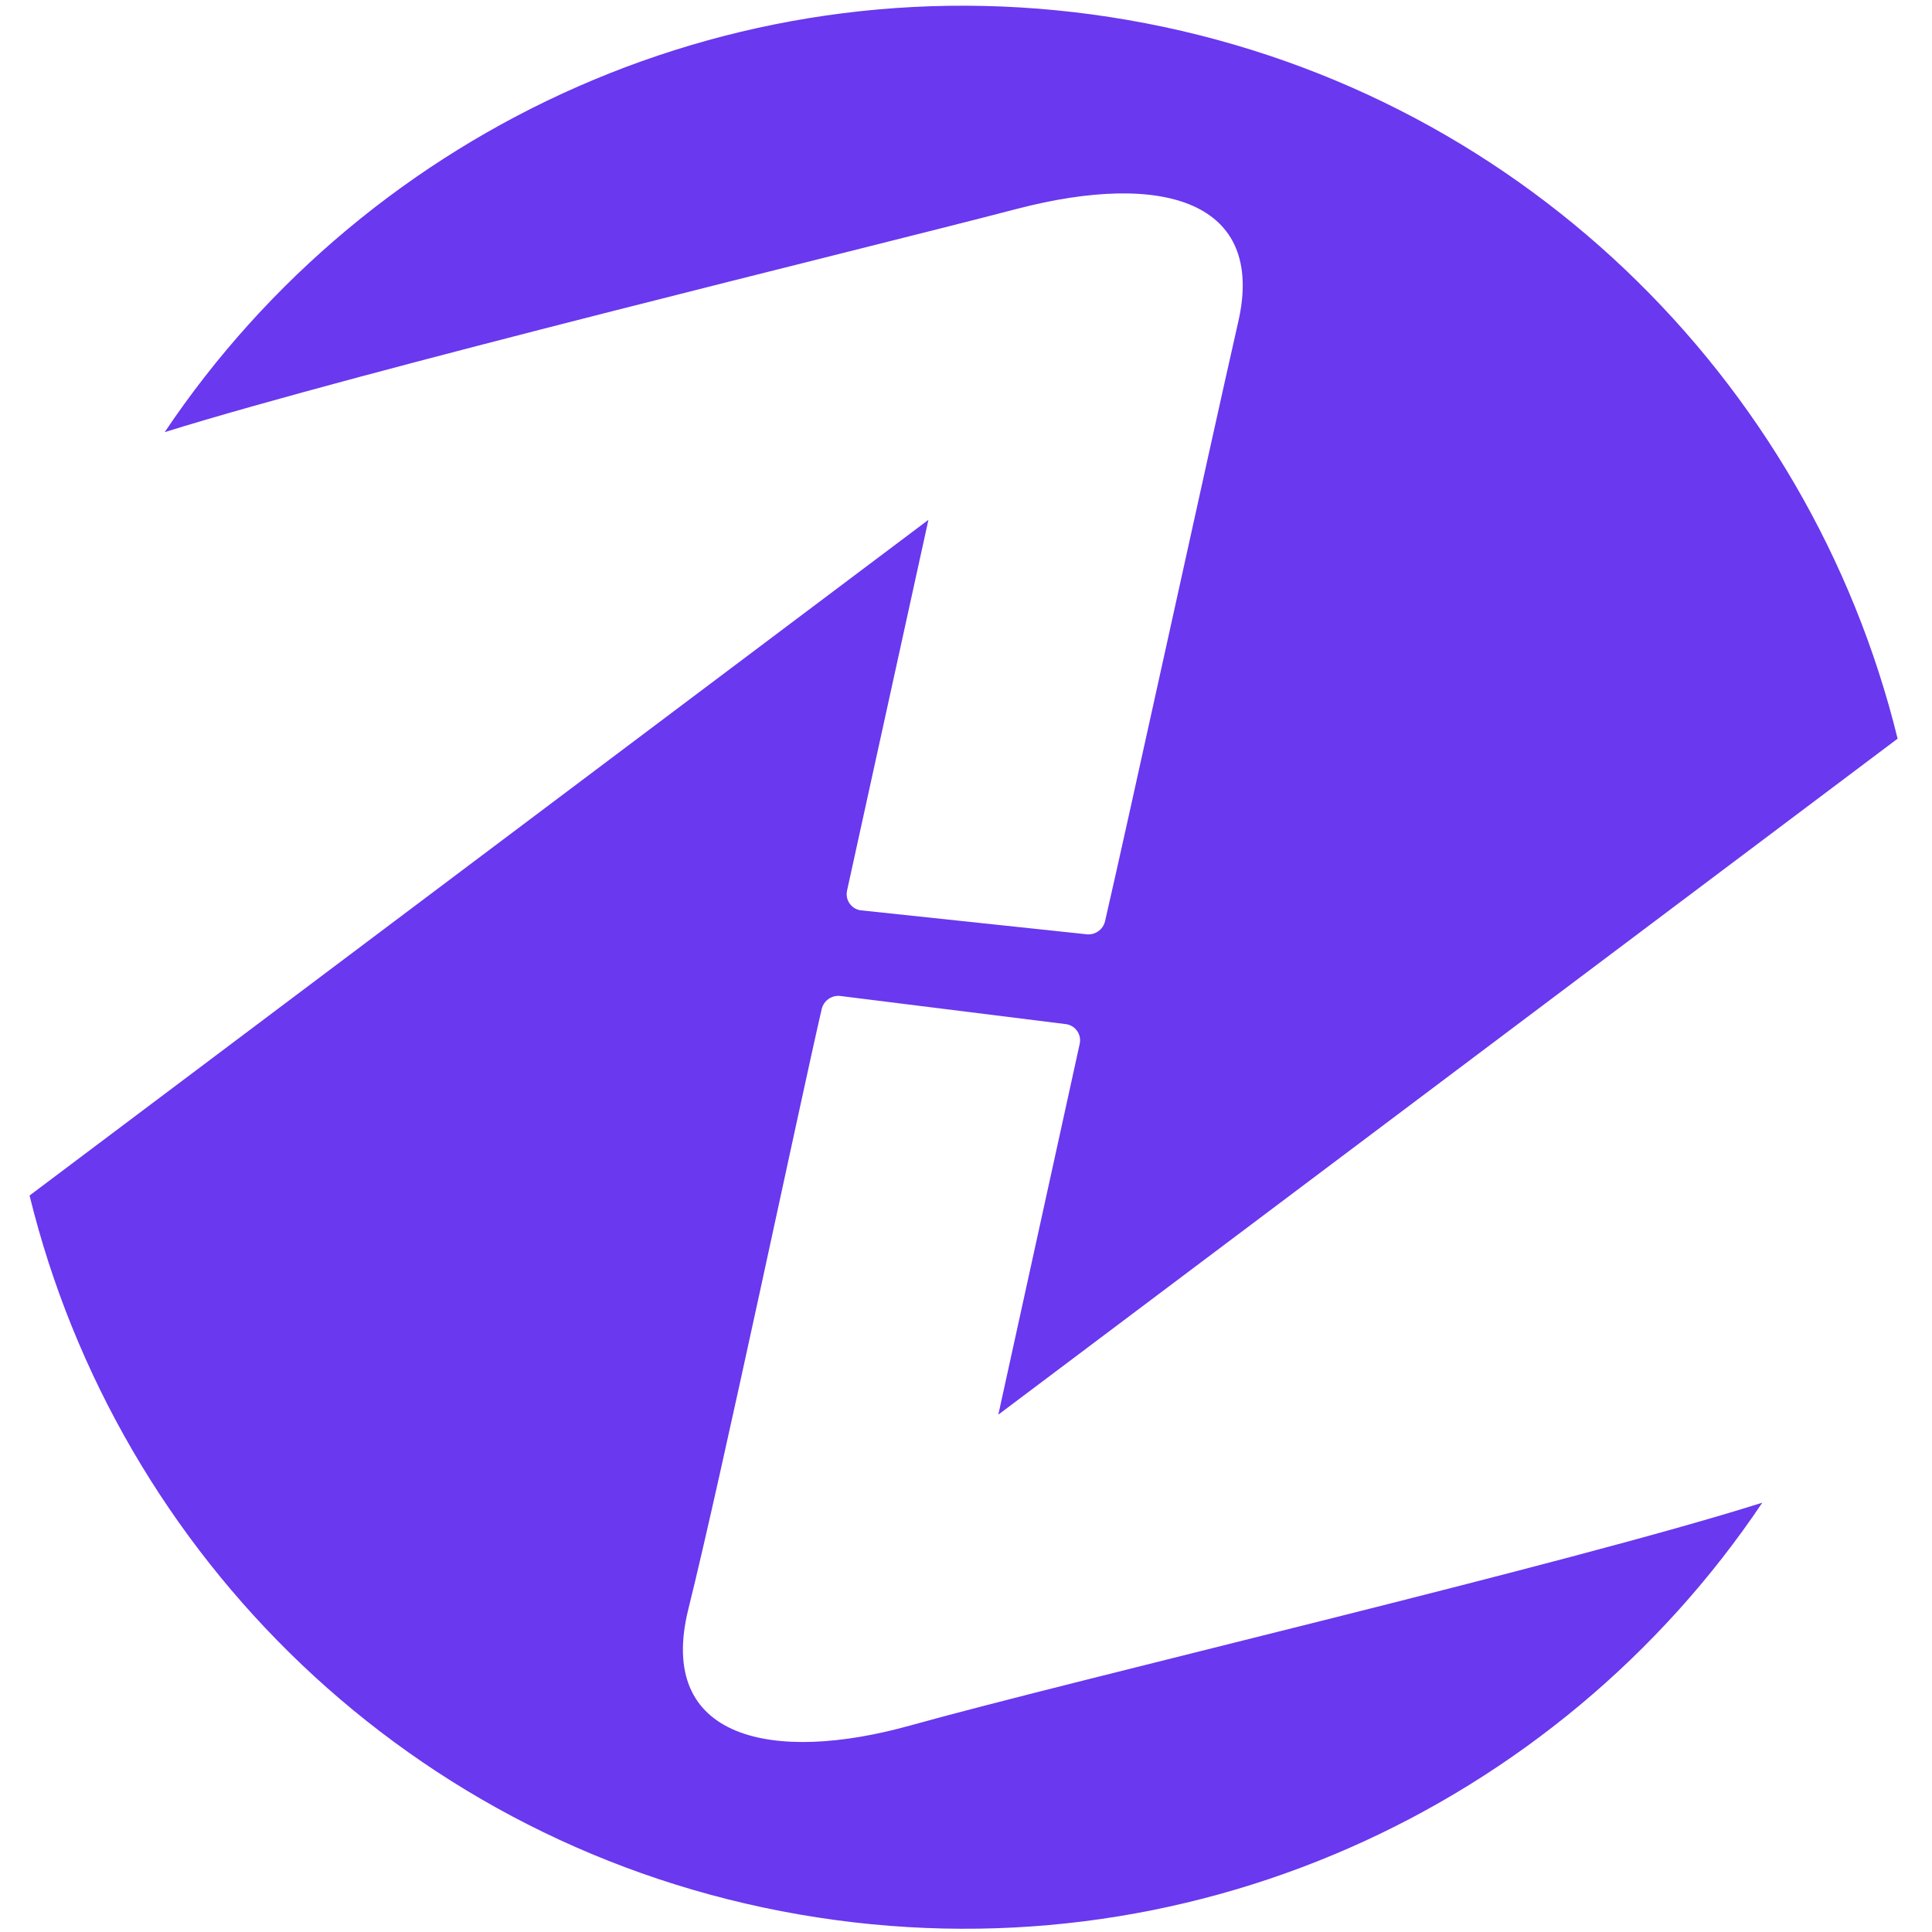
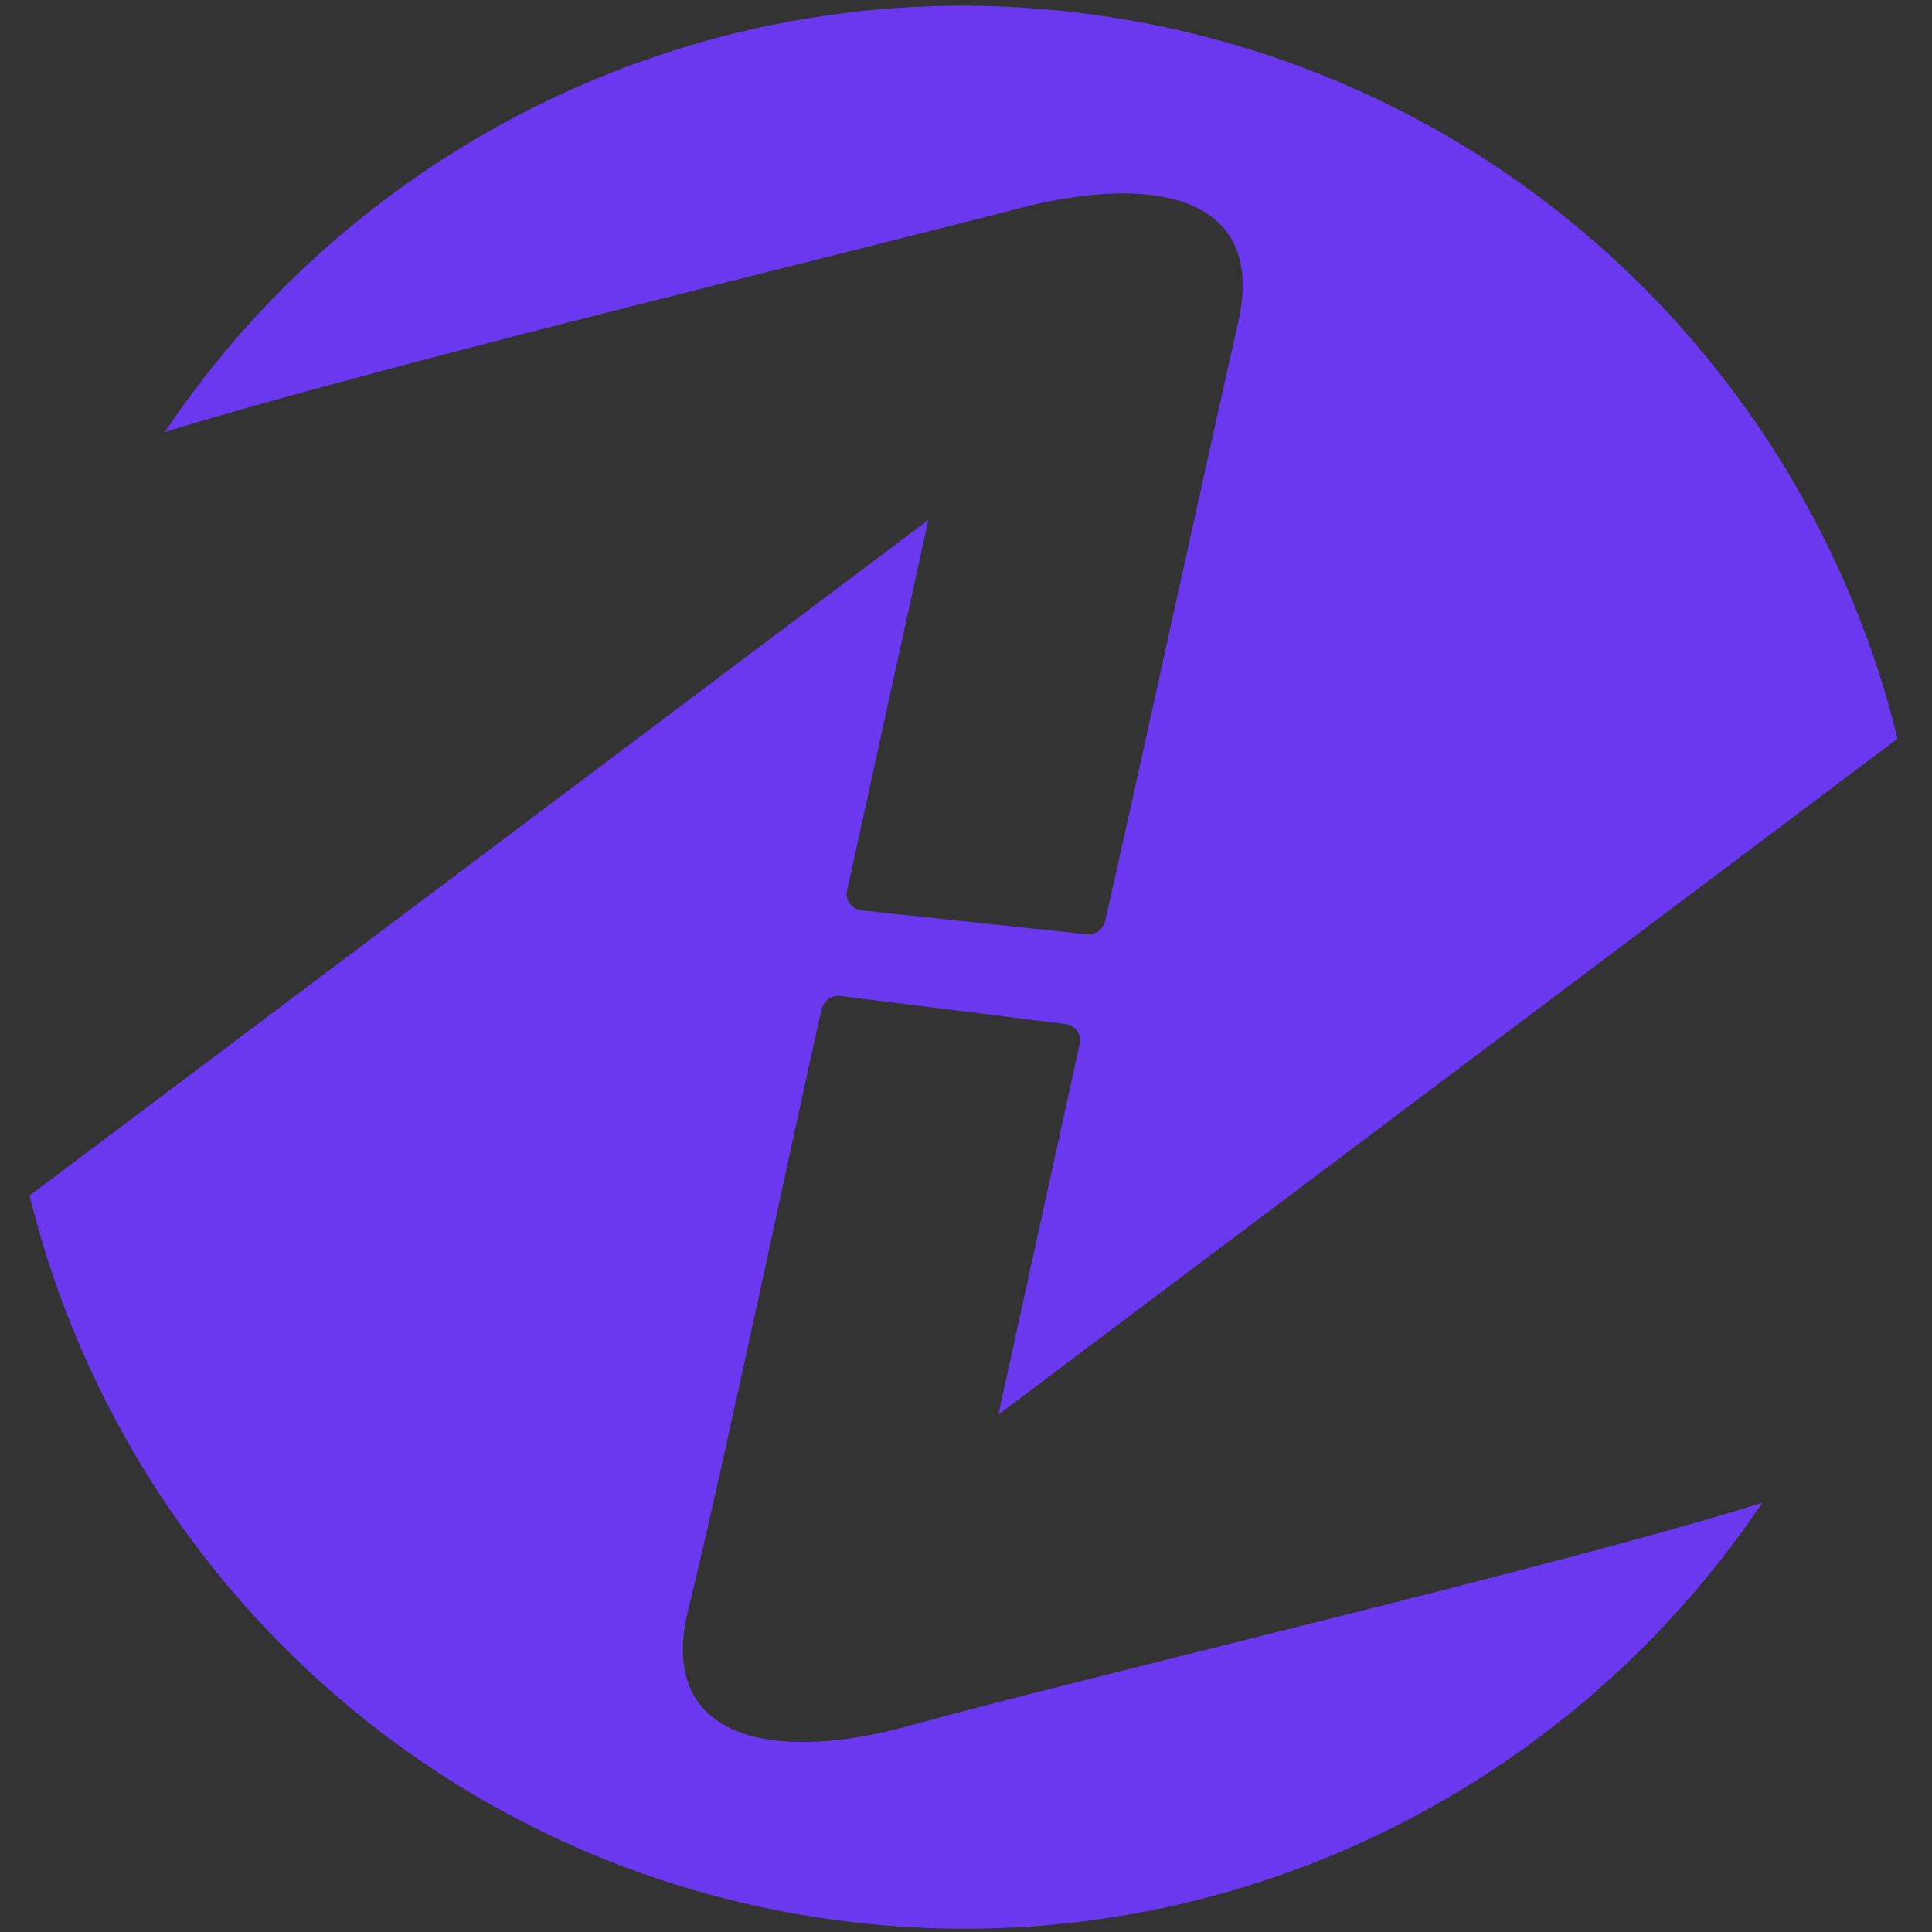
<svg xmlns="http://www.w3.org/2000/svg" width="600" height="600" viewBox="0 0 600 600" fill="none">
  <rect x="0" y="0" width="600" height="600" fill="#333333" stroke="none" />
  <g clip-path="url(#clip0_3691_118030)">
-     <rect width="600" height="600" fill="white" />
    <path d="M282.64 535.879C240.33 547.689 203.62 540.429 213.8 499.599C223.99 458.759 248.59 341.829 255.18 313.389C255.82 310.639 258.49 308.869 261.27 309.349L331.22 318.079C334.09 318.579 335.96 321.389 335.3 324.229L310.04 439.329L589.32 229.399C561.92 117.669 470.87 27.119 350.26 6.209C230.38 -14.571 114.82 39.269 51.15 134.199C113.15 114.909 265.01 78.129 315.73 64.889C361.61 52.919 393.01 62.729 384.57 99.859C375.24 140.899 349.78 257.629 343.19 286.069C342.55 288.819 339.88 290.589 337.1 290.109L267.15 282.689C264.28 282.189 262.41 279.379 263.07 276.539L288.33 161.439L9.18 371.279C36.56 483.049 127.62 573.649 248.26 594.559C368.11 615.339 483.63 561.539 547.3 466.669C487.28 485.699 333.77 521.609 282.64 535.879Z" fill="#6938EF" />
  </g>
  <defs>
    <clipPath id="clip0_3691_118030">
      <rect width="600" height="600" fill="white" />
    </clipPath>
  </defs>
</svg>